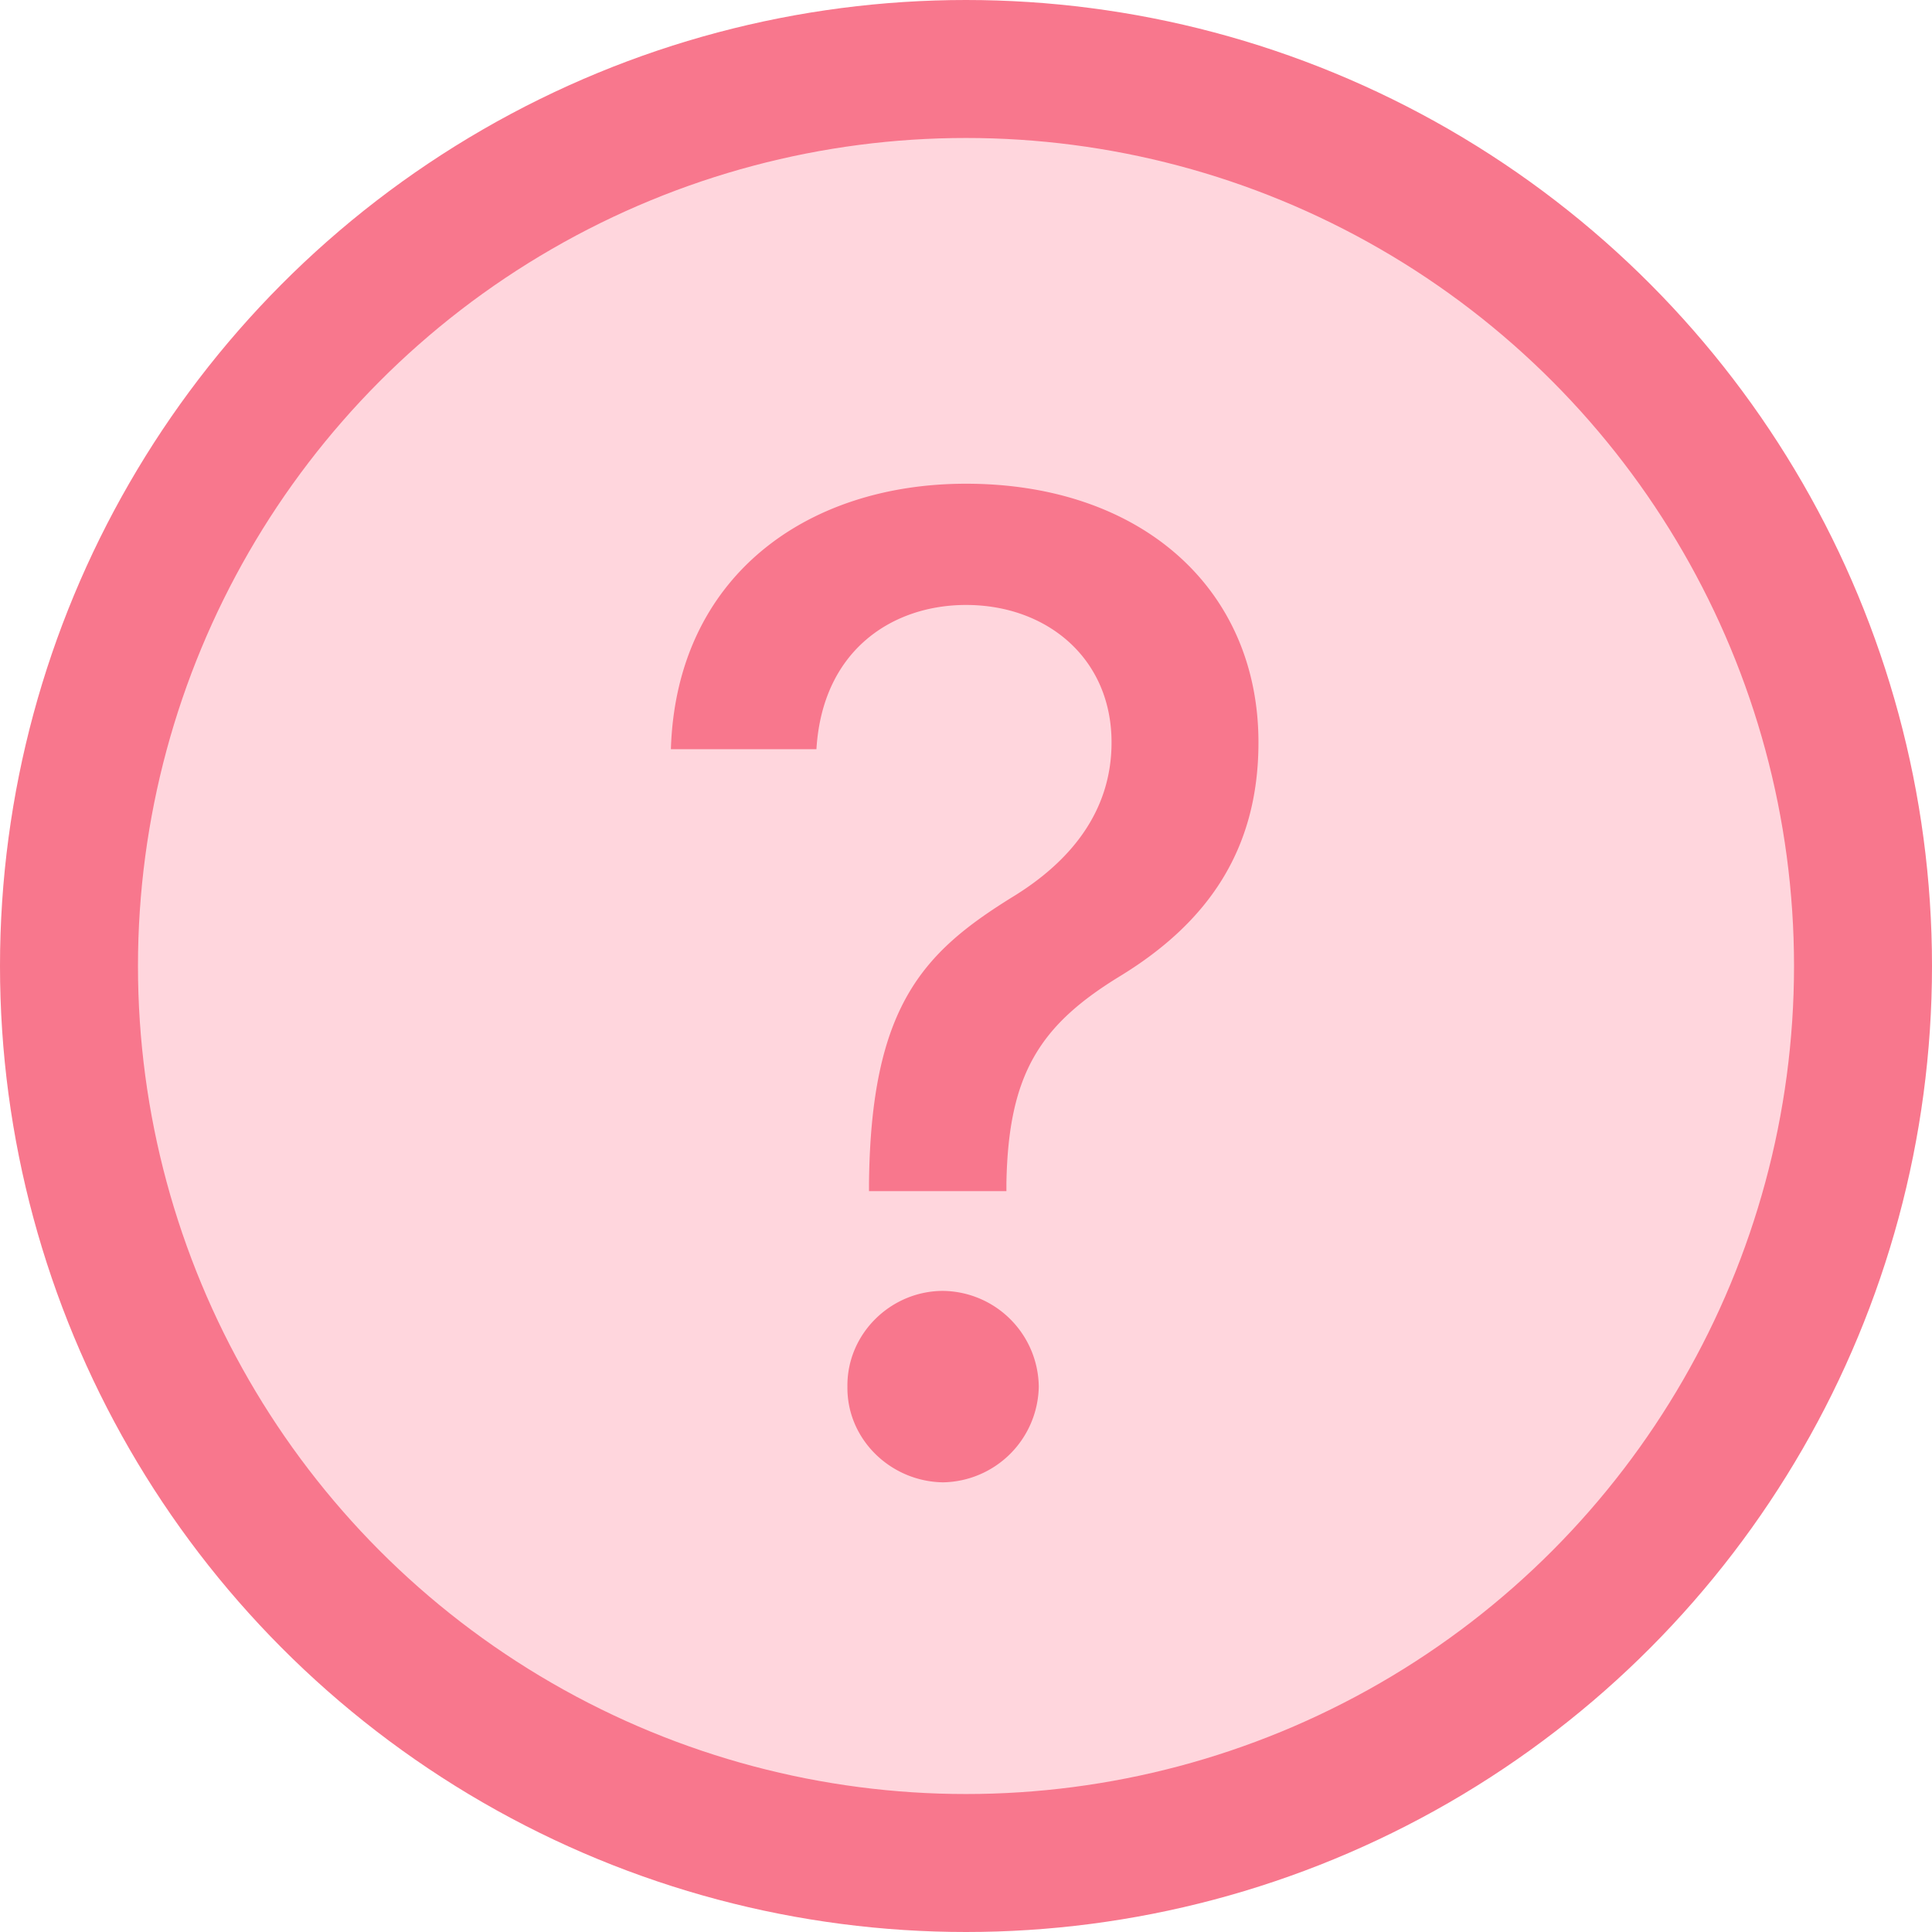
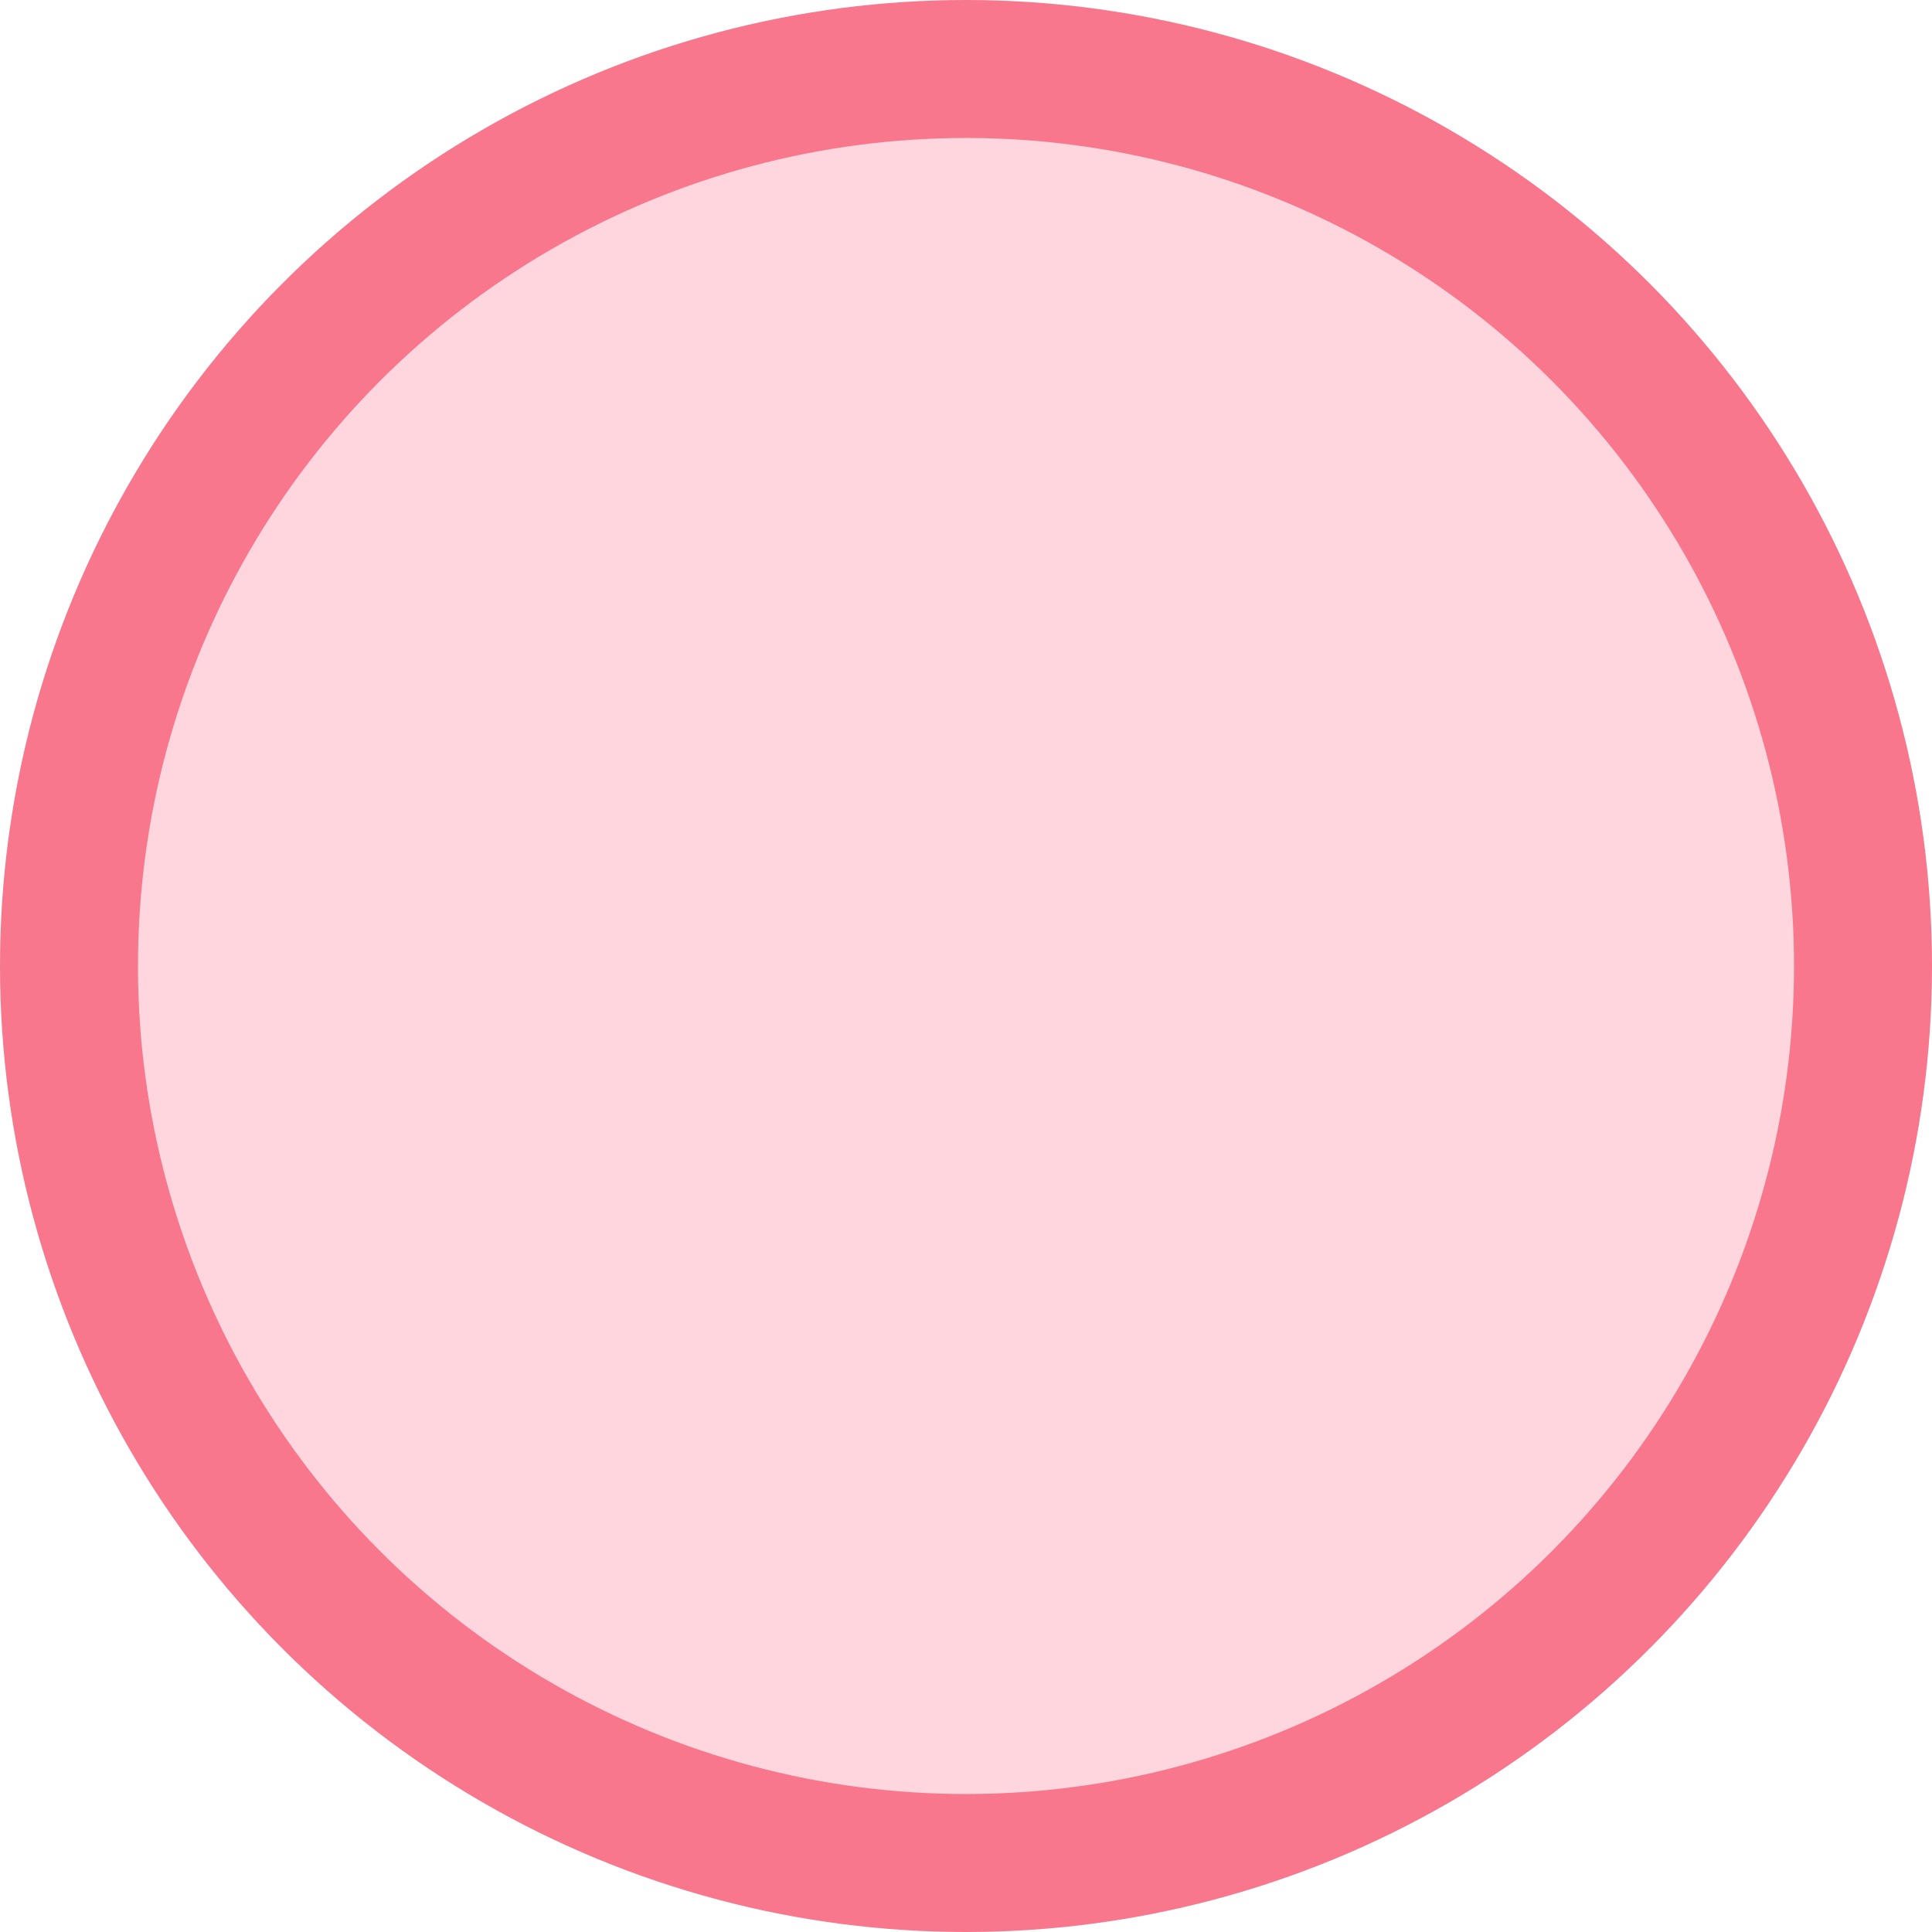
<svg xmlns="http://www.w3.org/2000/svg" width="24" height="24" viewBox="0 0 24 24">
  <g fill="none" fill-rule="evenodd">
    <circle stroke="#F8778D" stroke-width="1.714" fill="#FFD6DD" cx="12" cy="12" r="11.143" />
-     <path d="M10.795 14.697v.1h1.707v-.1c.025-1.364.419-1.967 1.423-2.578 1.063-.653 1.708-1.548 1.708-2.896 0-1.909-1.457-3.214-3.633-3.214-1.992 0-3.6 1.163-3.666 3.298h1.808c.075-1.24.954-1.792 1.858-1.792 1.004 0 1.808.662 1.808 1.708 0 .879-.536 1.498-1.239 1.925-1.105.686-1.75 1.356-1.774 3.55zm-.268 2.528c-.009.653.536 1.18 1.188 1.189a1.21 1.21 0 0 0 1.189-1.189 1.204 1.204 0 0 0-1.189-1.189c-.652 0-1.197.536-1.188 1.19z" fill="#F8778D" fill-rule="nonzero" />
  </g>
</svg>